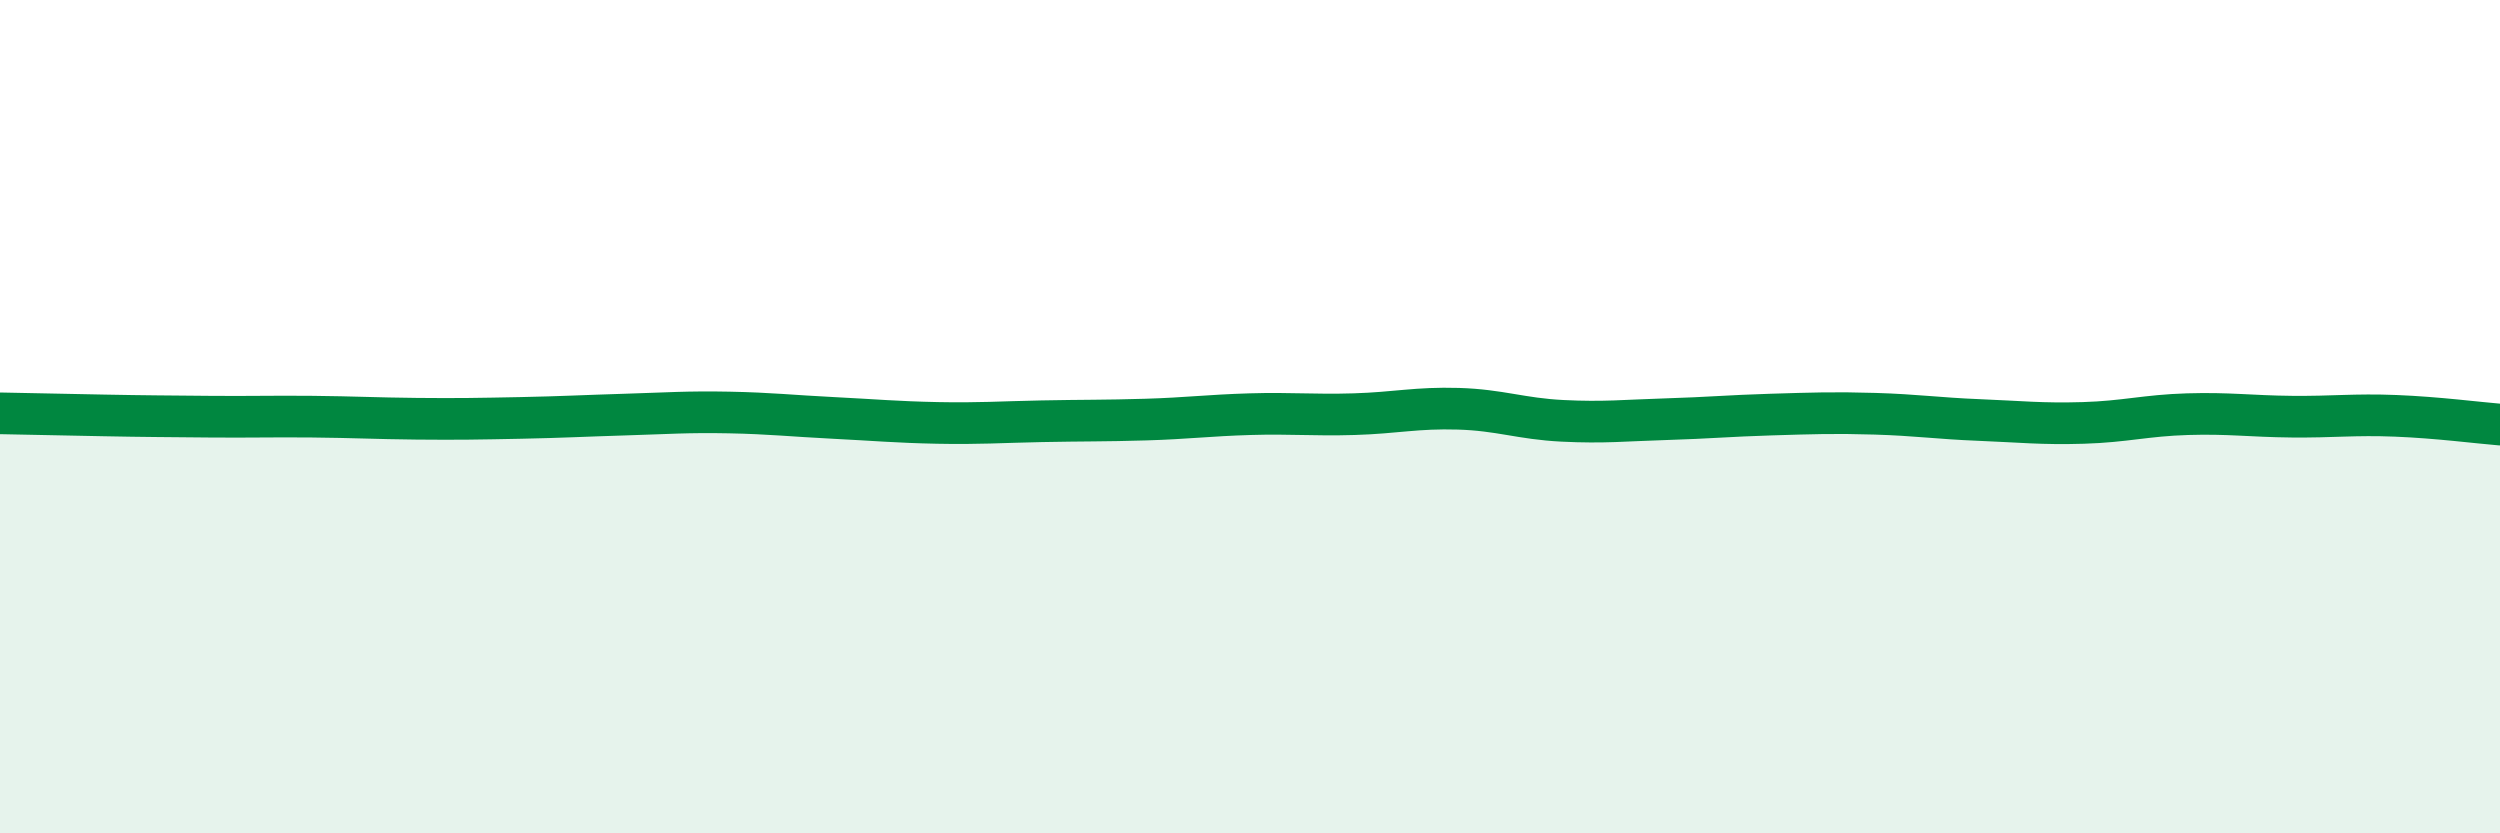
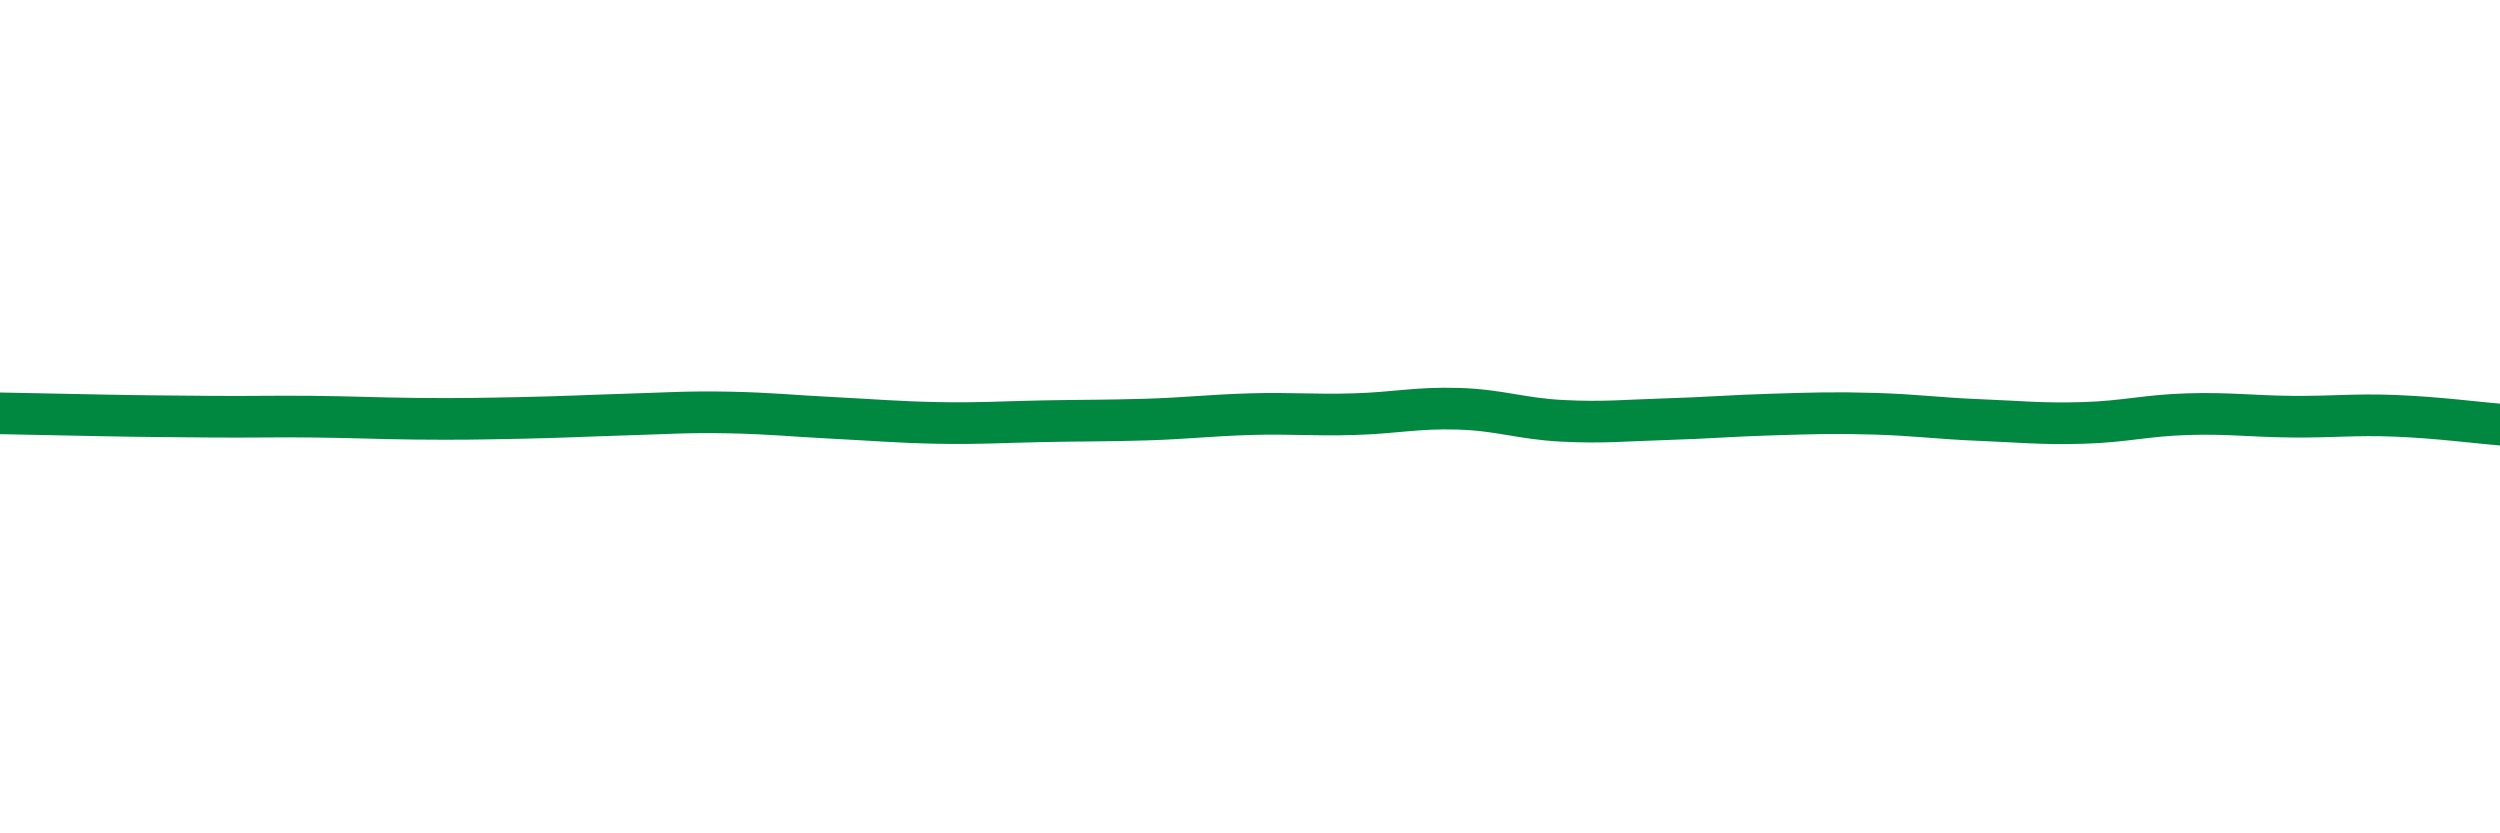
<svg xmlns="http://www.w3.org/2000/svg" width="60" height="20" viewBox="0 0 60 20">
-   <path d="M 0,9.92 C 0.5,9.93 1.5,9.95 2.5,9.97 C 3.5,9.99 4,9.99 5,10 C 6,10.01 6.5,9.99 7.5,10 C 8.5,10.01 9,10.04 10,10.05 C 11,10.06 11.5,10.05 12.5,10.03 C 13.5,10.01 14,9.98 15,9.95 C 16,9.92 16.5,9.88 17.5,9.9 C 18.5,9.92 19,9.98 20,10.03 C 21,10.08 21.5,10.13 22.5,10.15 C 23.5,10.17 24,10.13 25,10.11 C 26,10.09 26.5,10.1 27.5,10.07 C 28.5,10.04 29,9.97 30,9.94 C 31,9.91 31.5,9.97 32.5,9.94 C 33.5,9.91 34,9.78 35,9.81 C 36,9.84 36.5,10.05 37.5,10.1 C 38.5,10.15 39,10.09 40,10.06 C 41,10.03 41.5,9.98 42.5,9.95 C 43.5,9.92 44,9.9 45,9.93 C 46,9.96 46.5,10.04 47.5,10.08 C 48.5,10.12 49,10.18 50,10.15 C 51,10.12 51.5,9.97 52.5,9.94 C 53.5,9.91 54,9.99 55,10 C 56,10.01 56.5,9.94 57.5,9.98 C 58.5,10.02 59.5,10.15 60,10.19L60 20L0 20Z" fill="#008740" opacity="0.1" stroke-linecap="round" stroke-linejoin="round" />
  <path d="M 0,9.92 C 0.5,9.93 1.5,9.95 2.5,9.97 C 3.5,9.99 4,9.99 5,10 C 6,10.01 6.5,9.99 7.5,10 C 8.5,10.01 9,10.04 10,10.05 C 11,10.06 11.5,10.05 12.5,10.03 C 13.5,10.01 14,9.98 15,9.95 C 16,9.92 16.5,9.88 17.5,9.9 C 18.5,9.92 19,9.98 20,10.03 C 21,10.08 21.5,10.13 22.5,10.15 C 23.5,10.17 24,10.13 25,10.11 C 26,10.09 26.5,10.1 27.5,10.07 C 28.5,10.04 29,9.97 30,9.94 C 31,9.91 31.5,9.97 32.5,9.94 C 33.5,9.91 34,9.78 35,9.81 C 36,9.84 36.5,10.05 37.5,10.1 C 38.5,10.15 39,10.09 40,10.06 C 41,10.03 41.5,9.98 42.5,9.95 C 43.5,9.92 44,9.9 45,9.93 C 46,9.96 46.5,10.04 47.5,10.08 C 48.5,10.12 49,10.18 50,10.15 C 51,10.12 51.5,9.97 52.5,9.94 C 53.5,9.91 54,9.99 55,10 C 56,10.01 56.5,9.94 57.5,9.98 C 58.5,10.02 59.5,10.15 60,10.19" stroke="#008740" stroke-width="1" fill="none" stroke-linecap="round" stroke-linejoin="round" />
</svg>